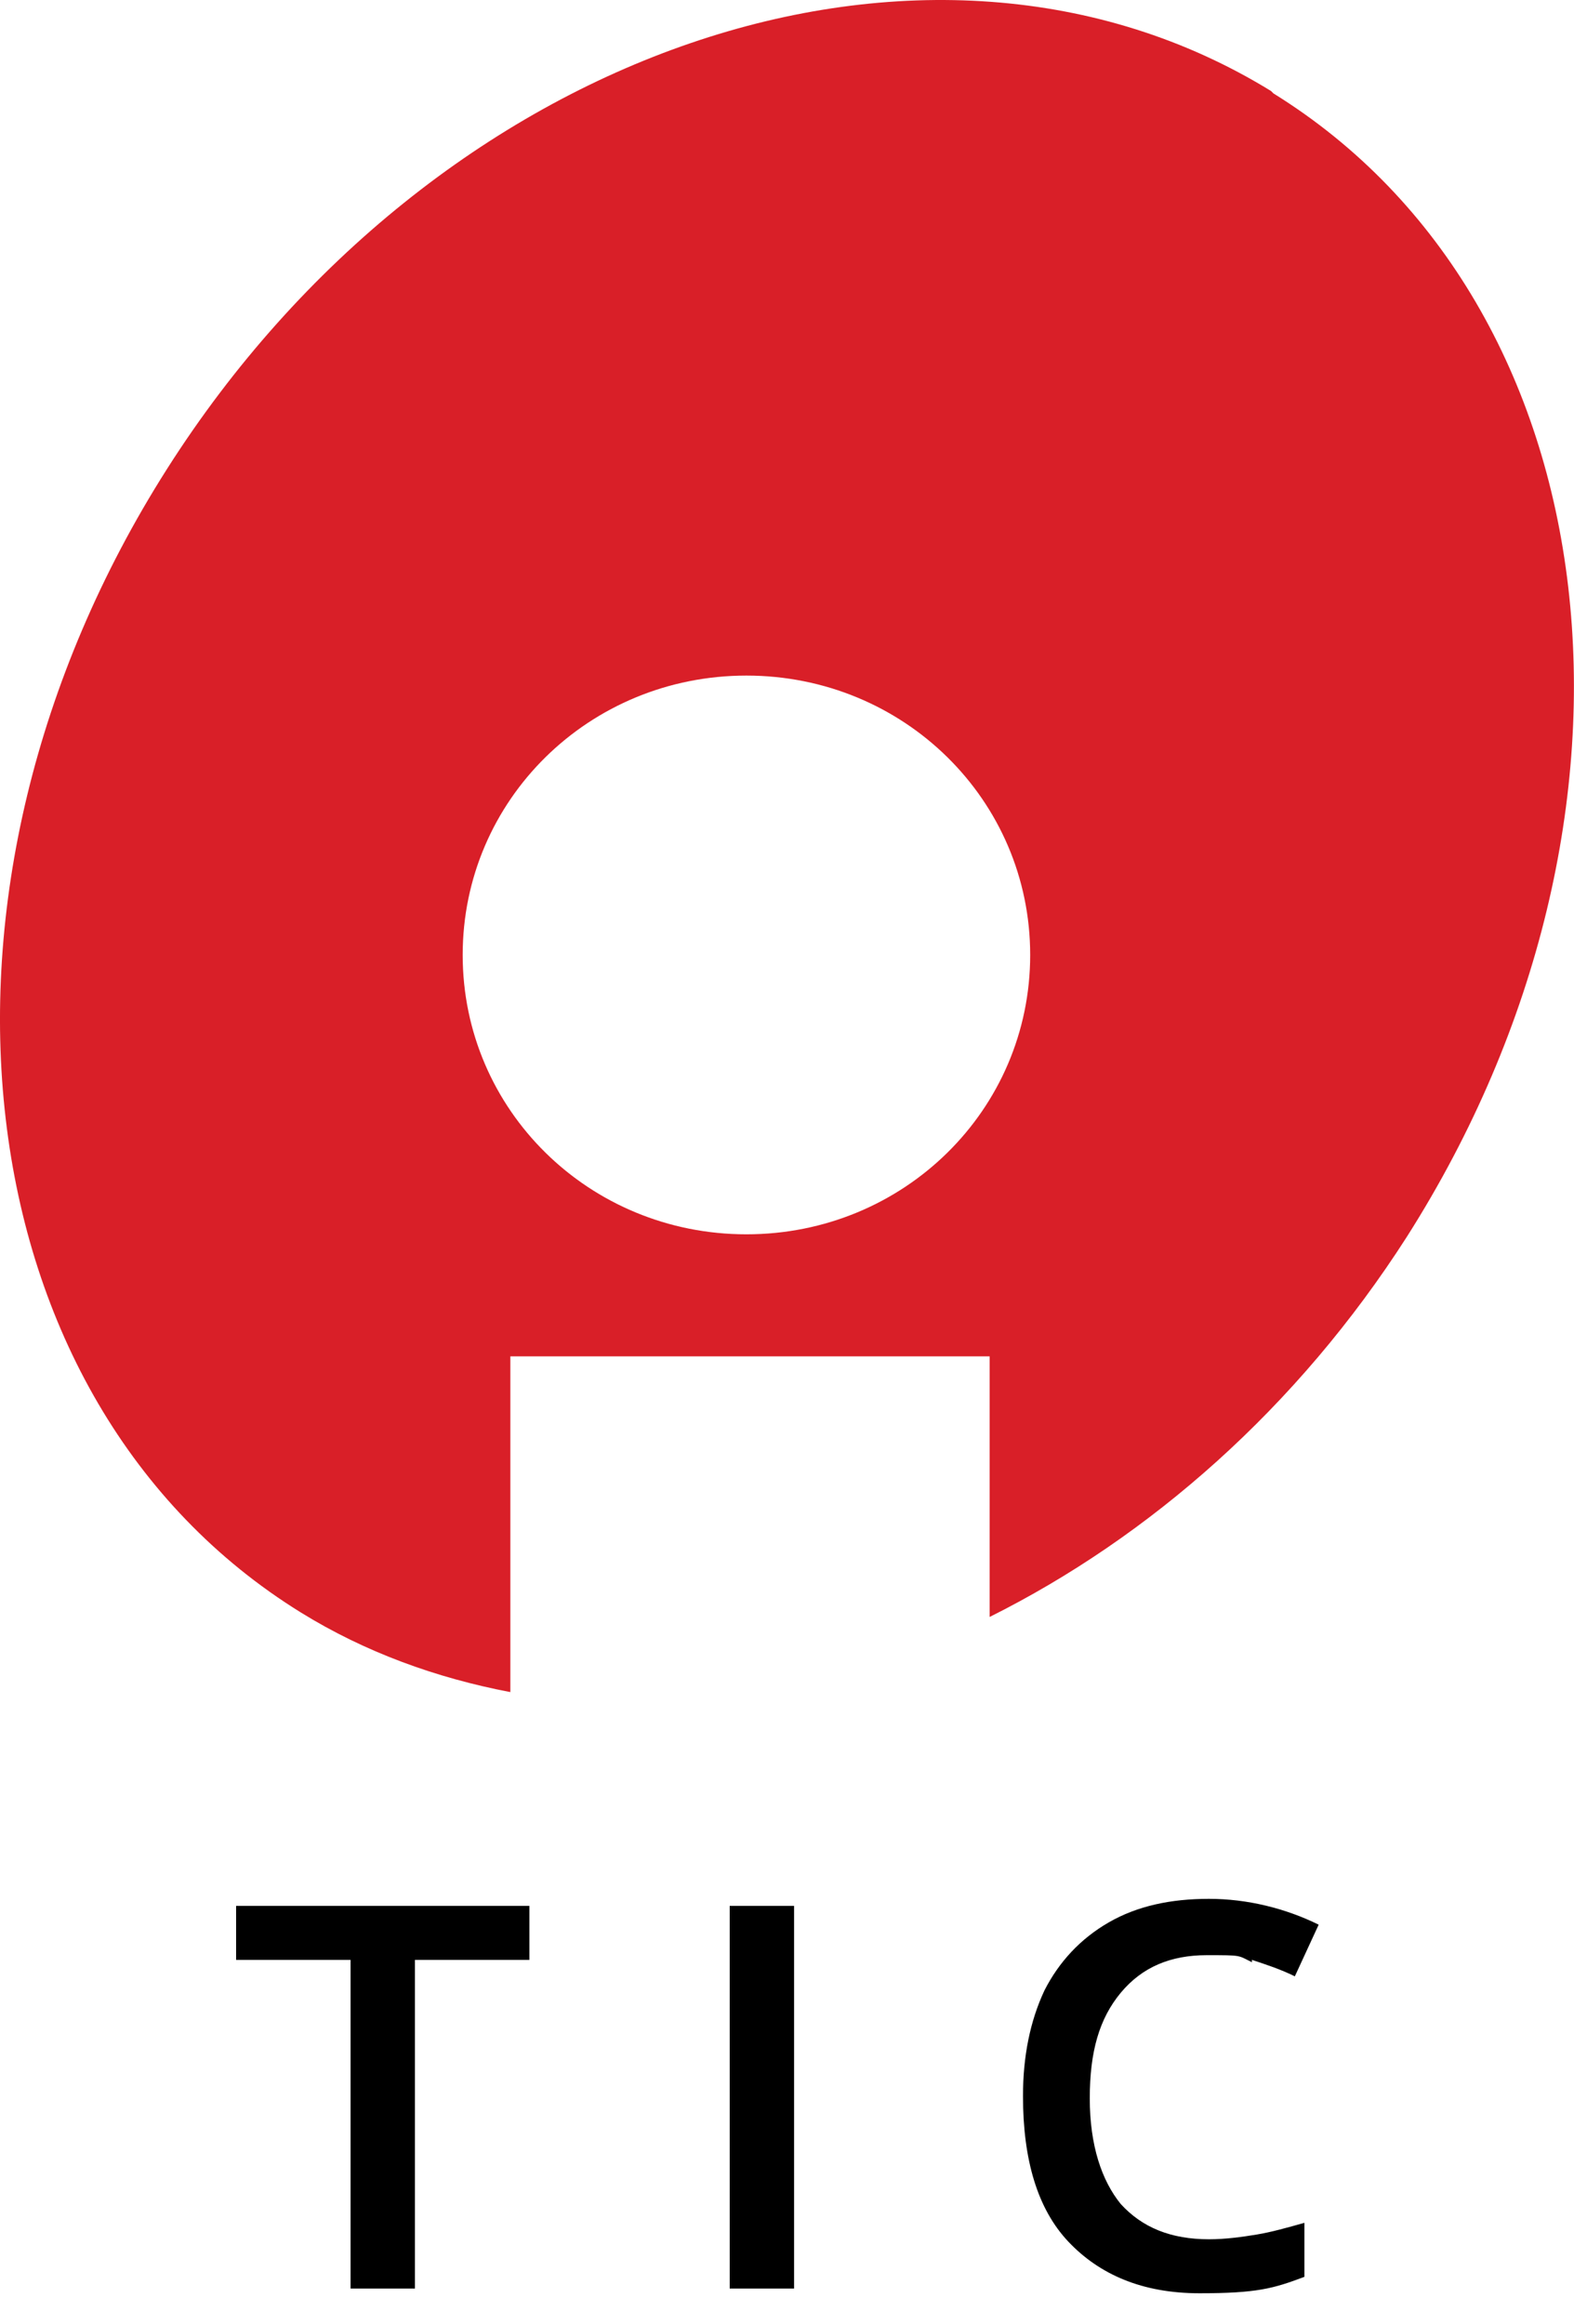
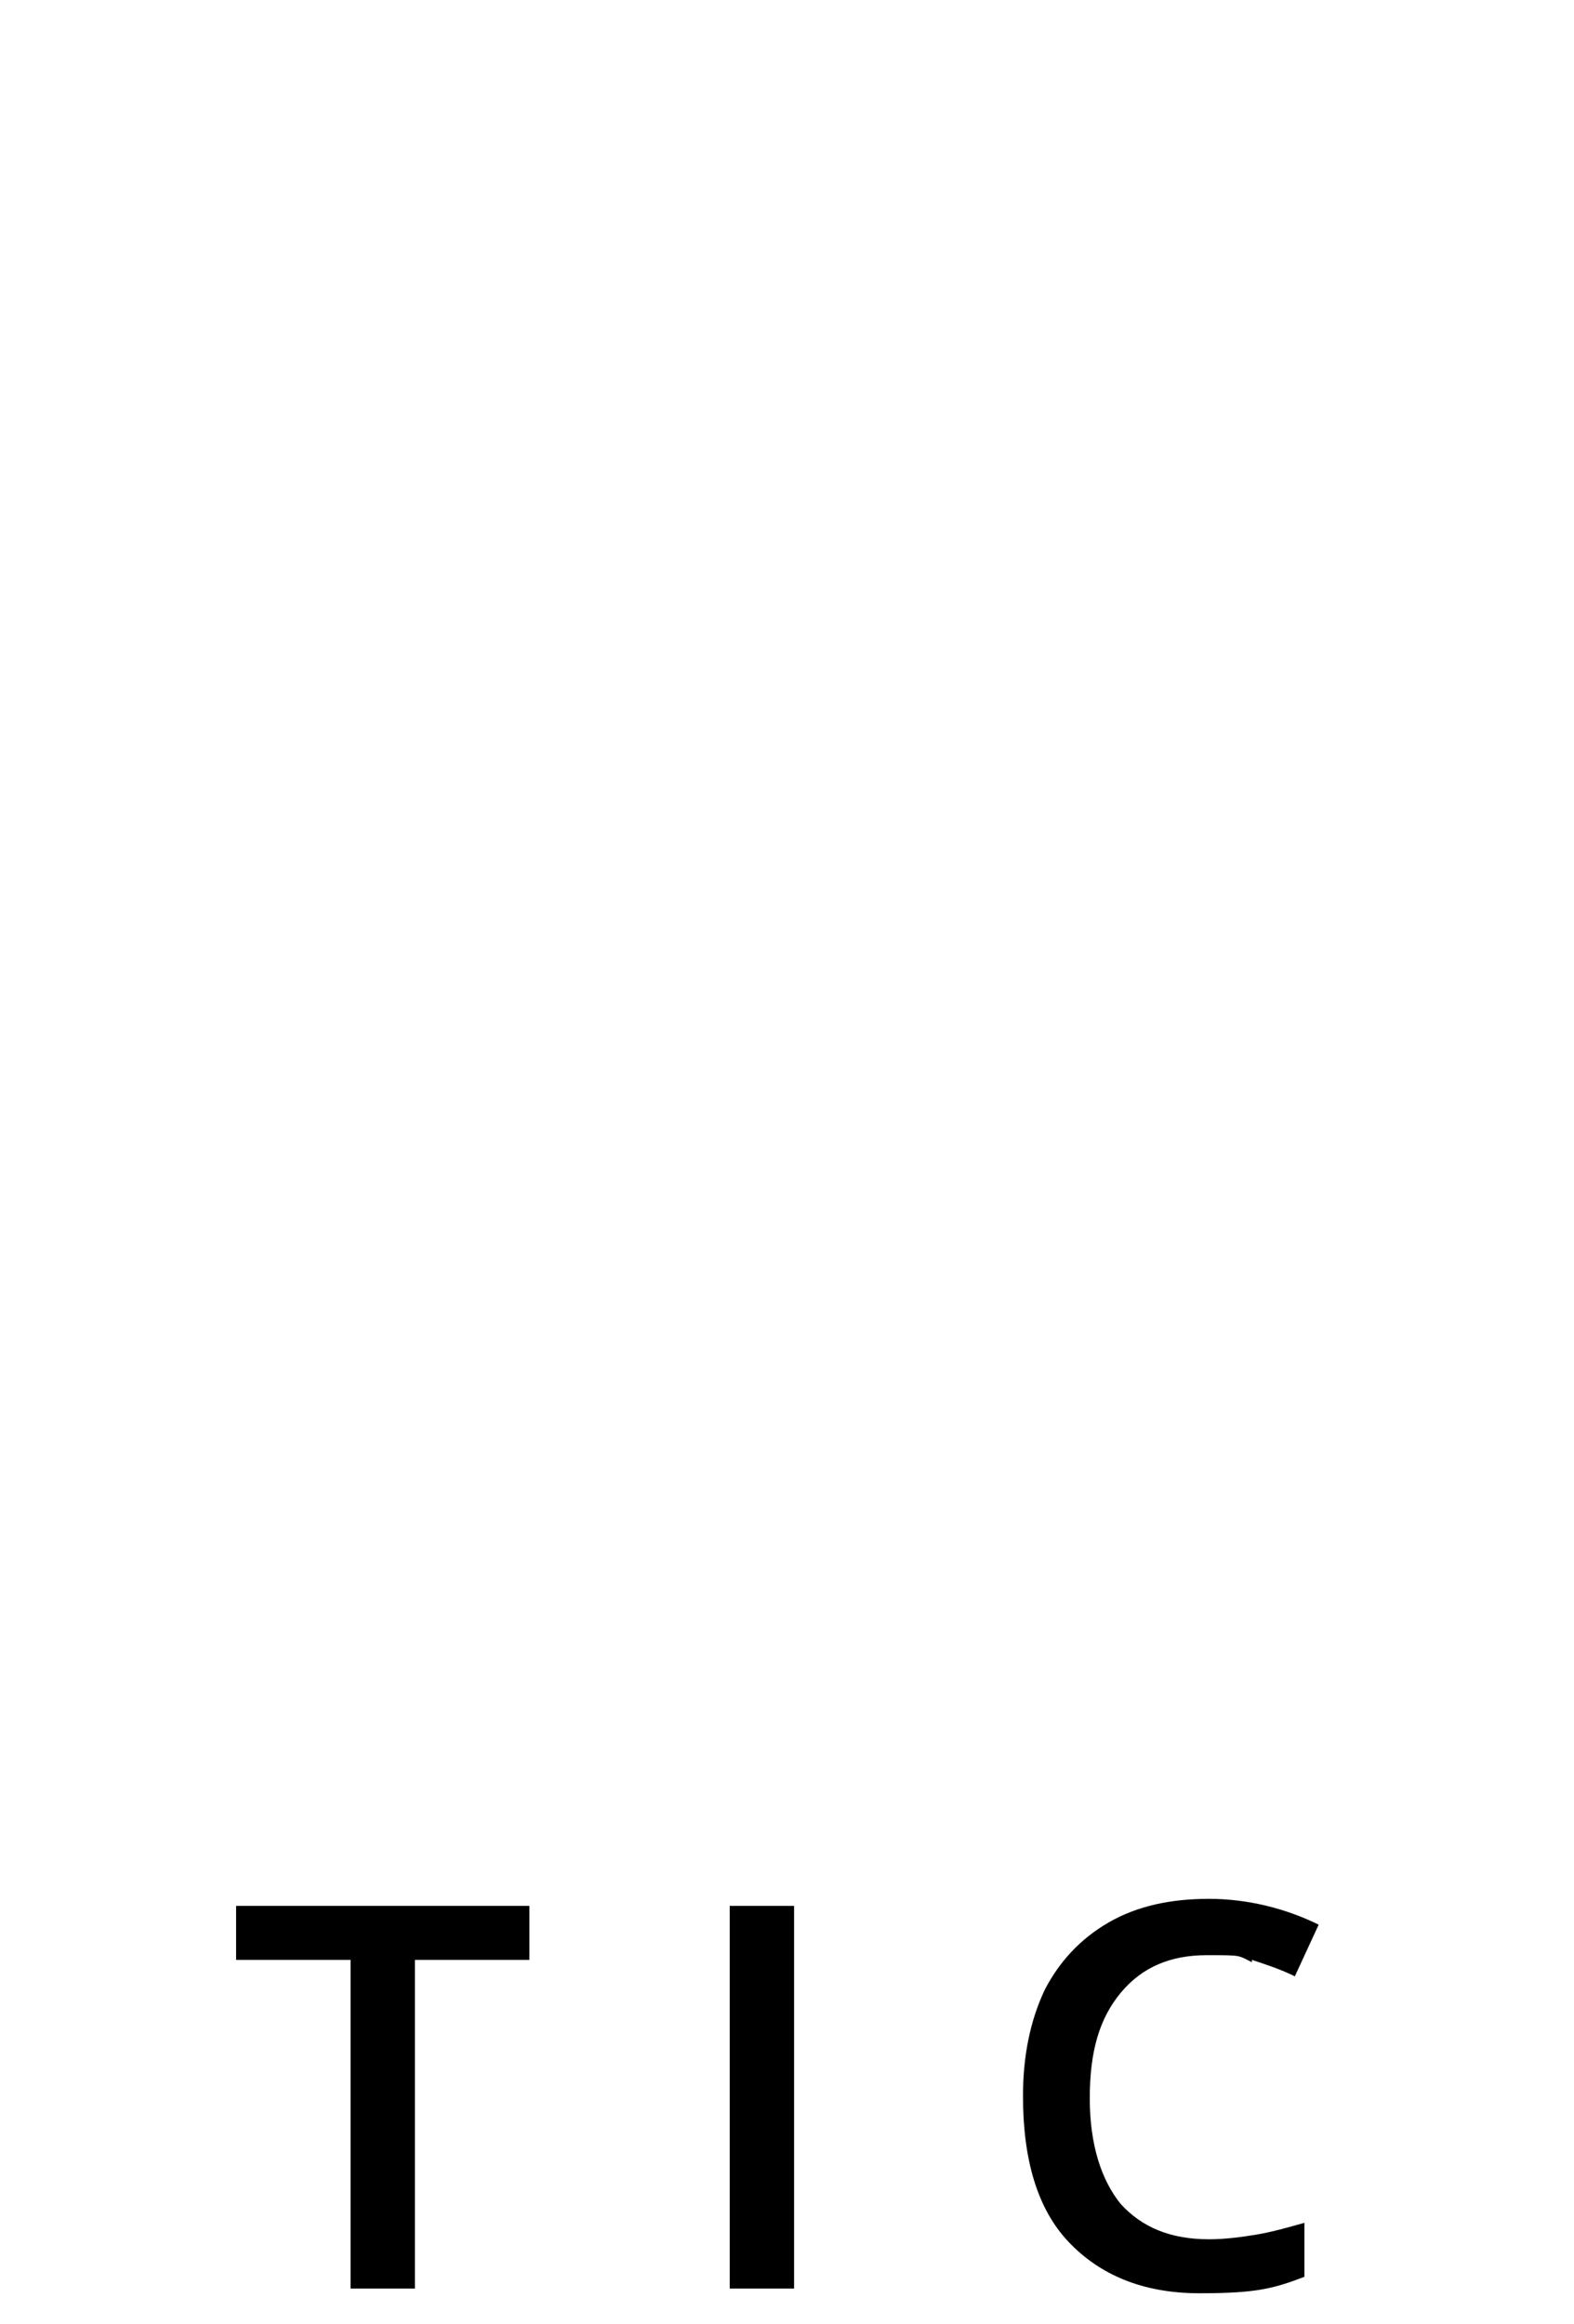
<svg xmlns="http://www.w3.org/2000/svg" width="42" height="62" viewBox="0 0 42 62" fill="none">
-   <path d="M33.916 2.428C24.753 -3.208 11.582 1.301 4.456 12.51C-2.671 23.72 -1.08 37.371 8.019 43.007C9.737 44.072 11.646 44.761 13.618 45.136V36.181H26.407V43.132C30.671 41.003 34.615 37.559 37.542 32.988C44.669 21.778 43.078 8.127 33.979 2.491M19.917 32.925C15.718 32.925 12.346 29.606 12.346 25.473C12.346 21.34 15.718 18.021 19.917 18.021C24.117 18.021 27.489 21.34 27.489 25.473C27.489 29.606 24.117 32.925 19.917 32.925Z" fill="#D91F28" />
  <path d="M33.406 52.279C33.788 52.405 34.169 52.53 34.551 52.718L35.187 51.34C34.297 50.902 33.279 50.651 32.26 50.651C31.242 50.651 30.352 50.839 29.588 51.278C28.825 51.716 28.252 52.342 27.87 53.094C27.488 53.908 27.297 54.847 27.297 55.912C27.297 57.602 27.679 58.917 28.506 59.794C29.334 60.671 30.479 61.172 32.006 61.172C33.533 61.172 33.978 61.047 34.806 60.734V59.293C34.36 59.419 33.915 59.544 33.533 59.606C33.151 59.669 32.706 59.732 32.26 59.732C31.242 59.732 30.479 59.419 29.906 58.792C29.397 58.166 29.079 57.227 29.079 55.974C29.079 54.722 29.334 53.845 29.906 53.156C30.479 52.467 31.242 52.154 32.197 52.154C33.151 52.154 33.024 52.154 33.406 52.342V52.279ZM21.189 61.047V50.839H19.471V61.047H21.189ZM11.072 52.279H14.126V50.839H6.3V52.279H9.354V61.047H11.072V52.279Z" fill="black" />
</svg>